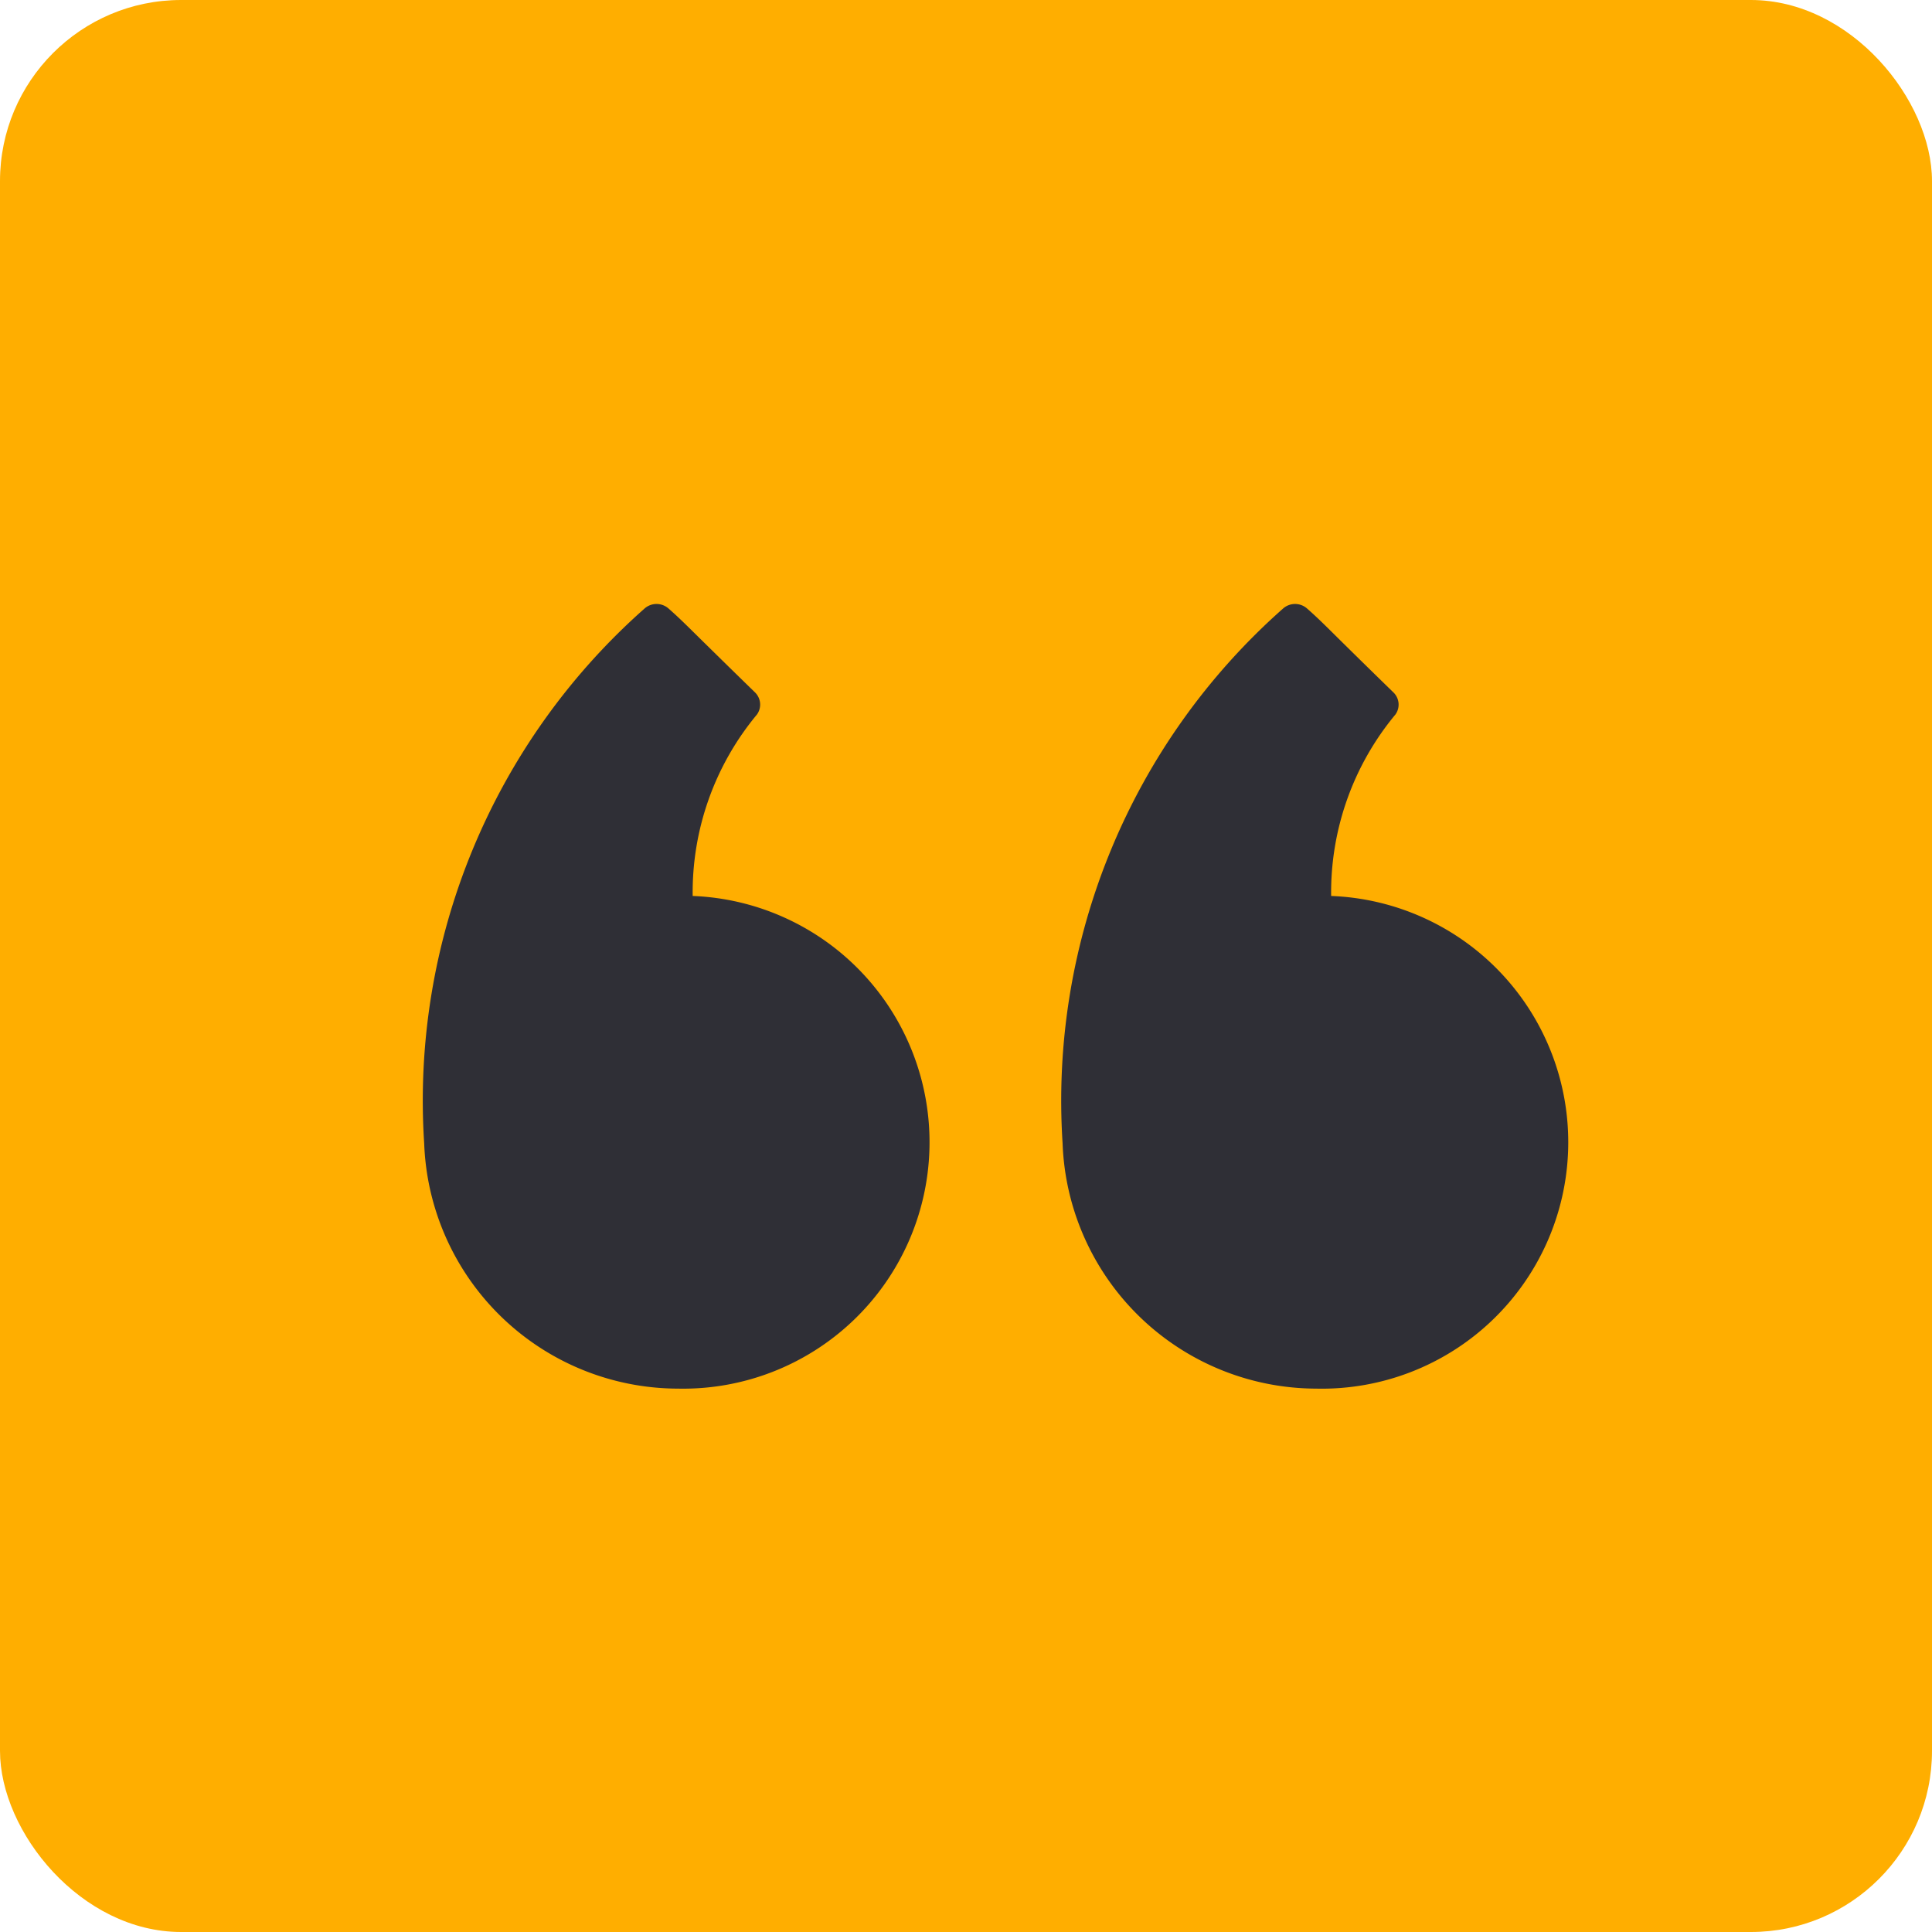
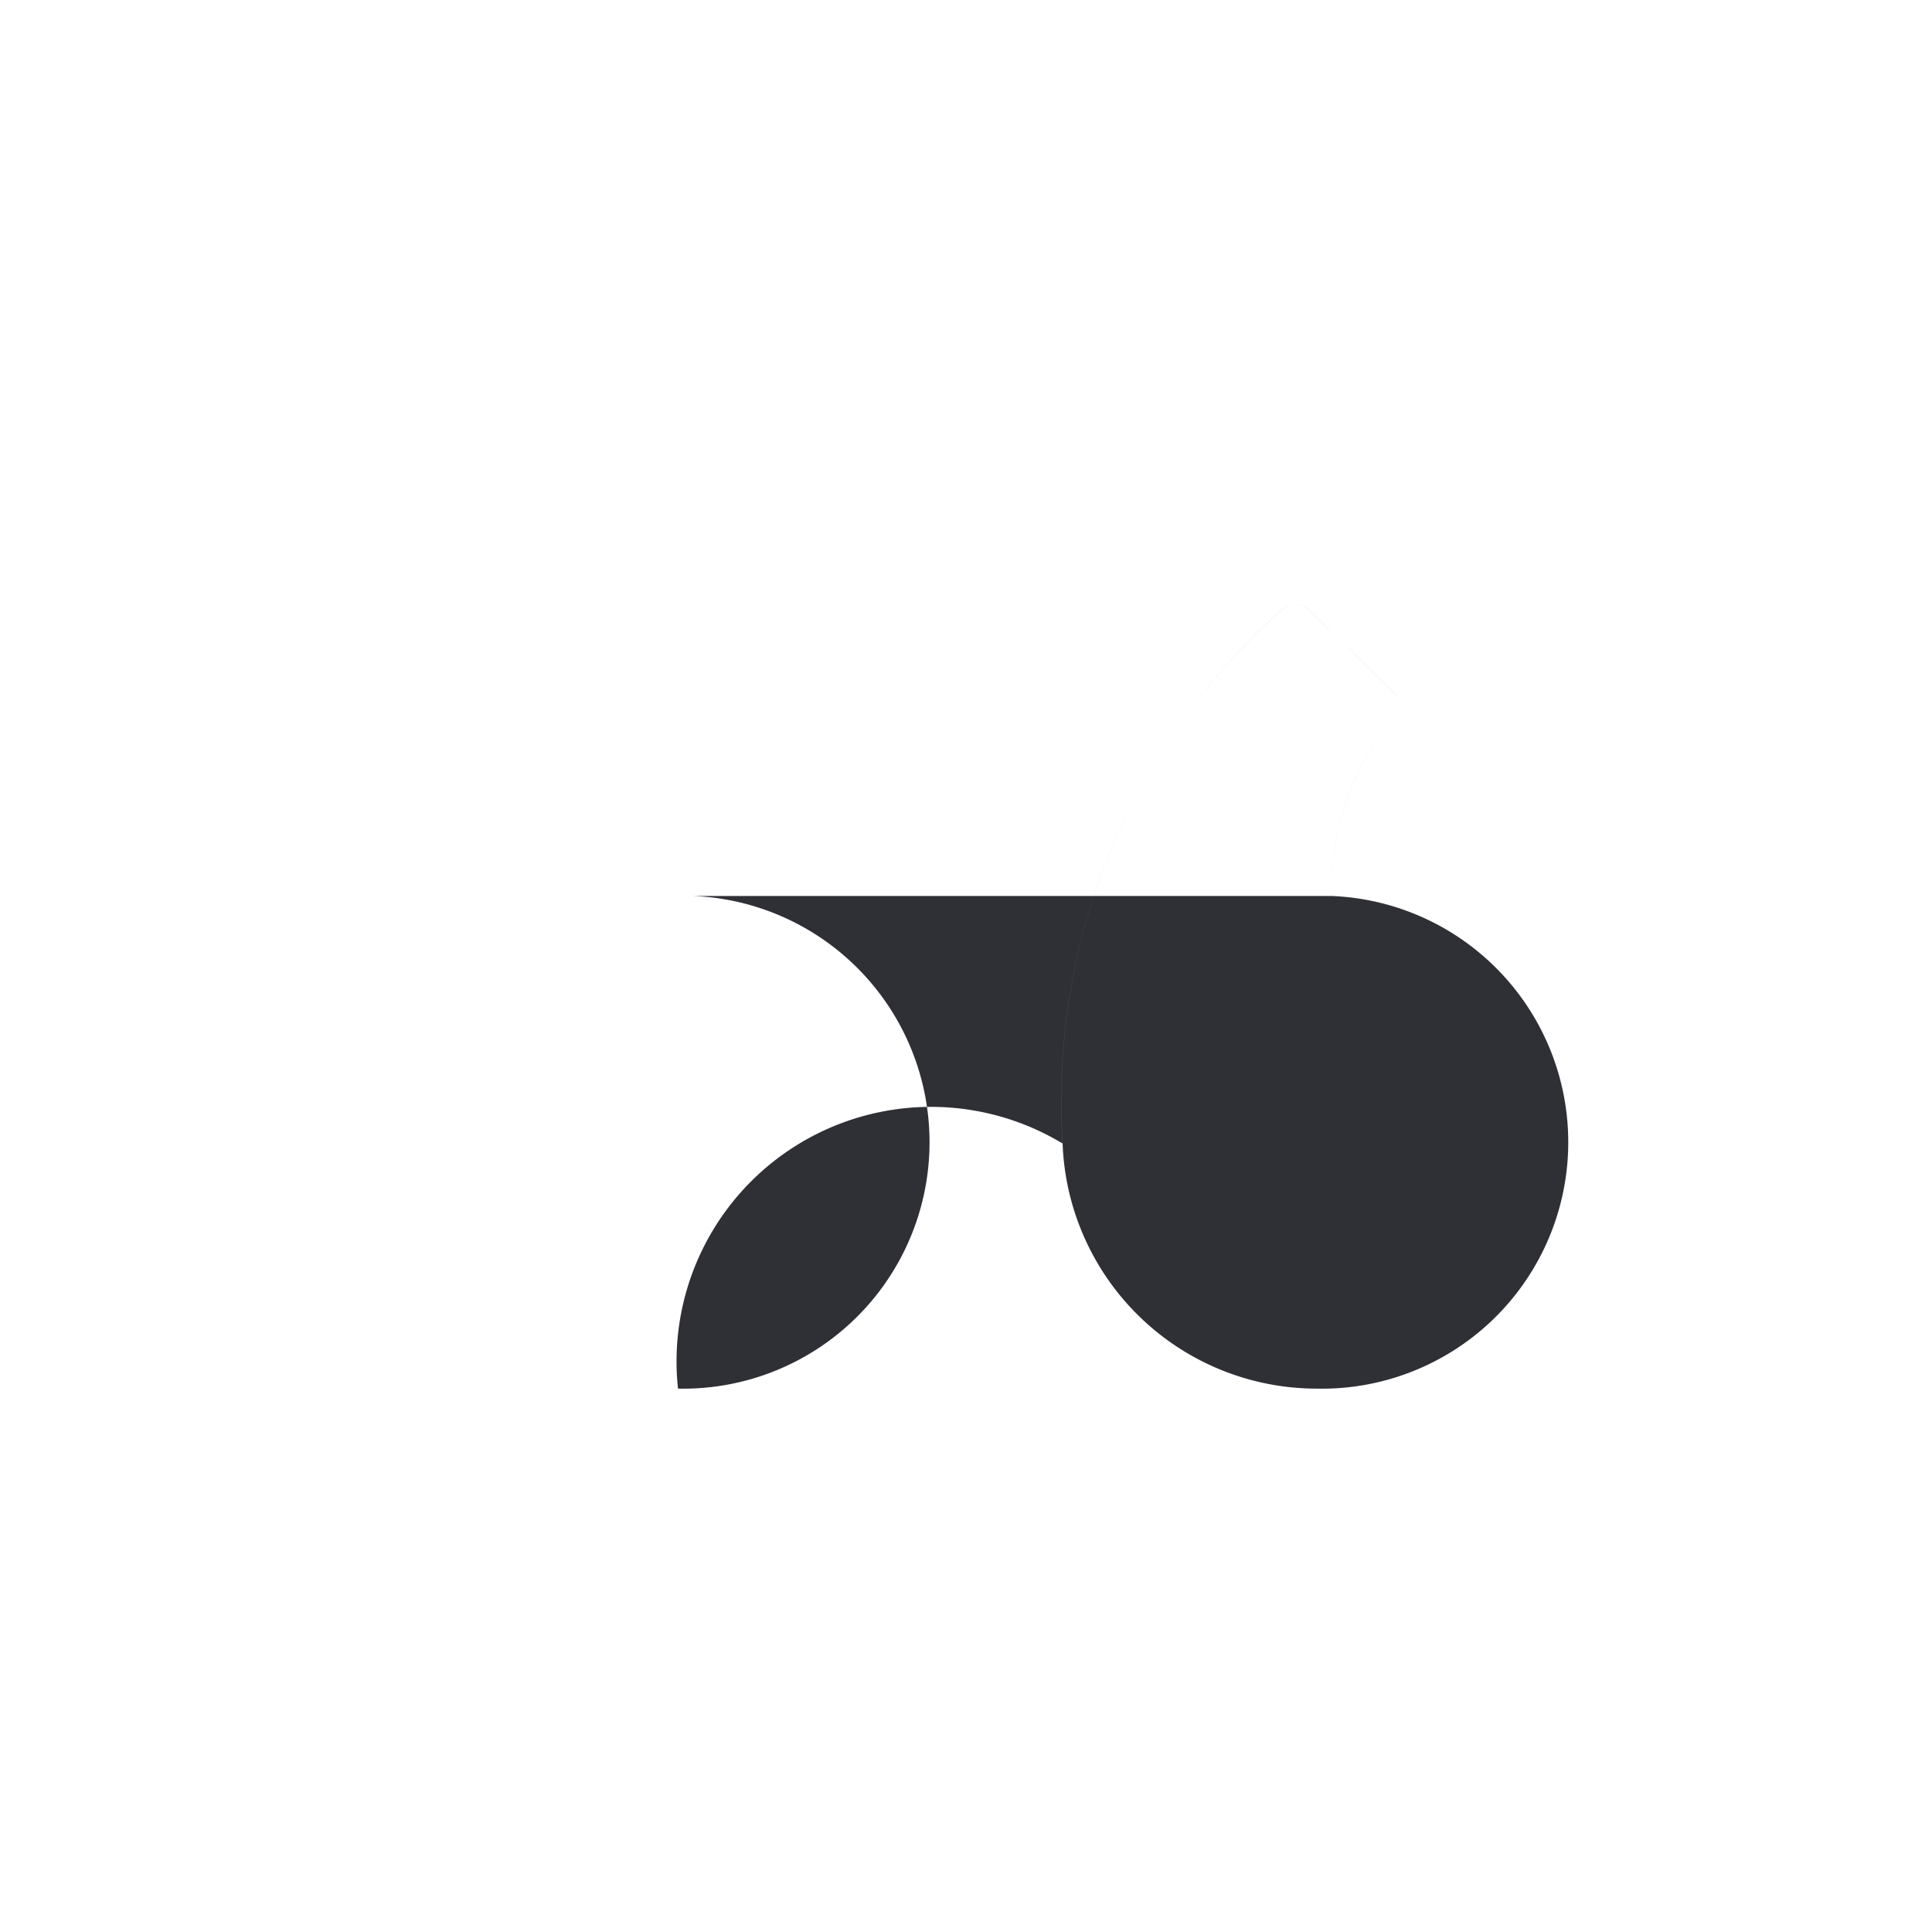
<svg xmlns="http://www.w3.org/2000/svg" id="Quote_Testimonial" data-name="Quote &amp; Testimonial" width="32" height="32" viewBox="0 0 32 32">
  <defs>
    <style>
      .cls-1 {
        fill: #ffae00;
      }

      .cls-2 {
        fill: #2f2f36;
        fill-rule: evenodd;
      }
    </style>
  </defs>
-   <rect id="BG_Shape" data-name="BG Shape" class="cls-1" width="32" height="32" rx="3" ry="3" />
-   <path class="cls-2" d="M22.048,14.84a4.611,4.611,0,0,1,1.065-3.006,0.281,0.281,0,0,0-.035-0.367c-0.438-.426-0.709-0.694-0.9-0.882-0.25-.248-0.364-0.361-0.531-0.508a0.3,0.3,0,0,0-.393,0A10.878,10.878,0,0,0,17.6,18.938,4.214,4.214,0,0,0,21.8,23,4.082,4.082,0,0,0,22.048,14.84Zm-10.575,0a4.606,4.606,0,0,1,1.065-3.006,0.282,0.282,0,0,0-.034-0.367c-0.437-.425-0.708-0.693-0.9-0.881-0.251-.248-0.366-0.362-0.533-0.509a0.3,0.3,0,0,0-.393,0,10.88,10.88,0,0,0-3.652,8.864h0A4.215,4.215,0,0,0,11.23,23,4.082,4.082,0,0,0,11.474,14.84Z" />
+   <path class="cls-2" d="M22.048,14.84a4.611,4.611,0,0,1,1.065-3.006,0.281,0.281,0,0,0-.035-0.367c-0.438-.426-0.709-0.694-0.9-0.882-0.25-.248-0.364-0.361-0.531-0.508a0.3,0.3,0,0,0-.393,0A10.878,10.878,0,0,0,17.6,18.938,4.214,4.214,0,0,0,21.8,23,4.082,4.082,0,0,0,22.048,14.84Za4.606,4.606,0,0,1,1.065-3.006,0.282,0.282,0,0,0-.034-0.367c-0.437-.425-0.708-0.693-0.9-0.881-0.251-.248-0.366-0.362-0.533-0.509a0.3,0.3,0,0,0-.393,0,10.88,10.88,0,0,0-3.652,8.864h0A4.215,4.215,0,0,0,11.23,23,4.082,4.082,0,0,0,11.474,14.84Z" />
</svg>